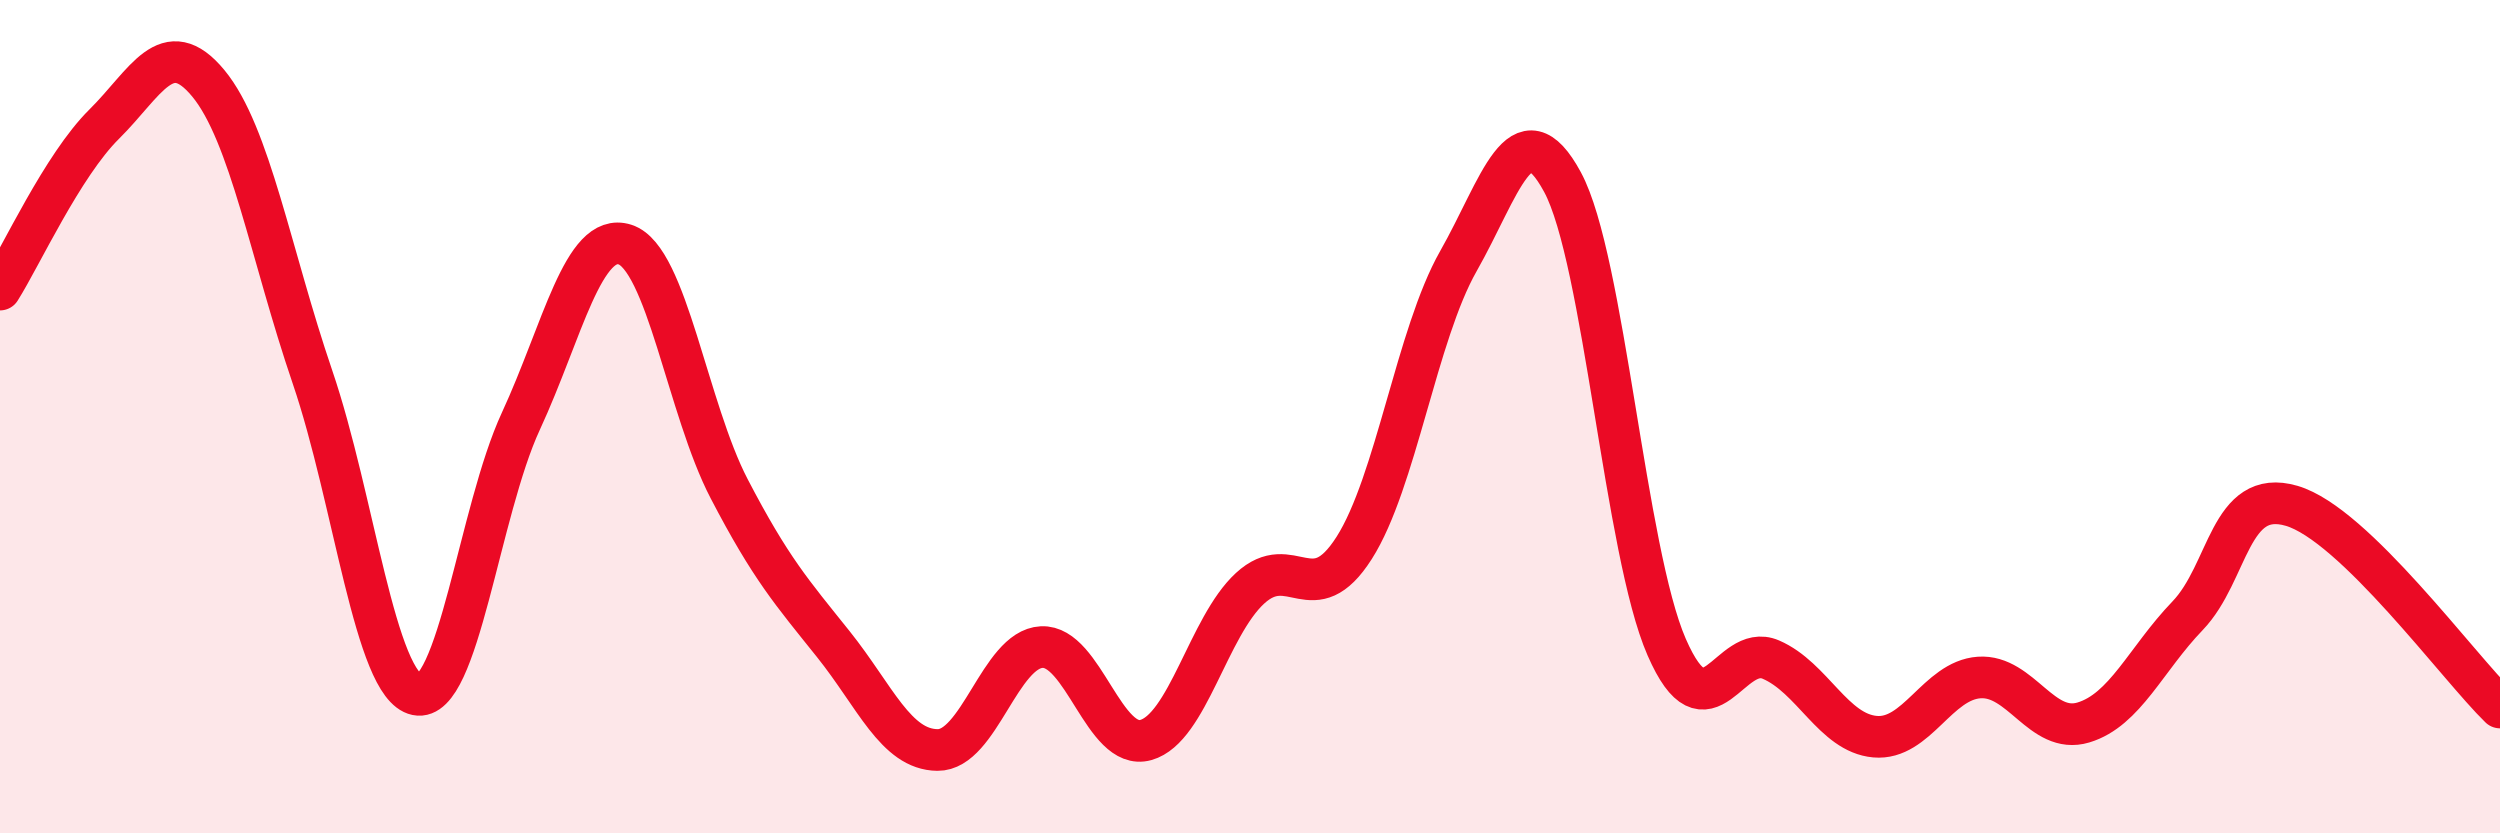
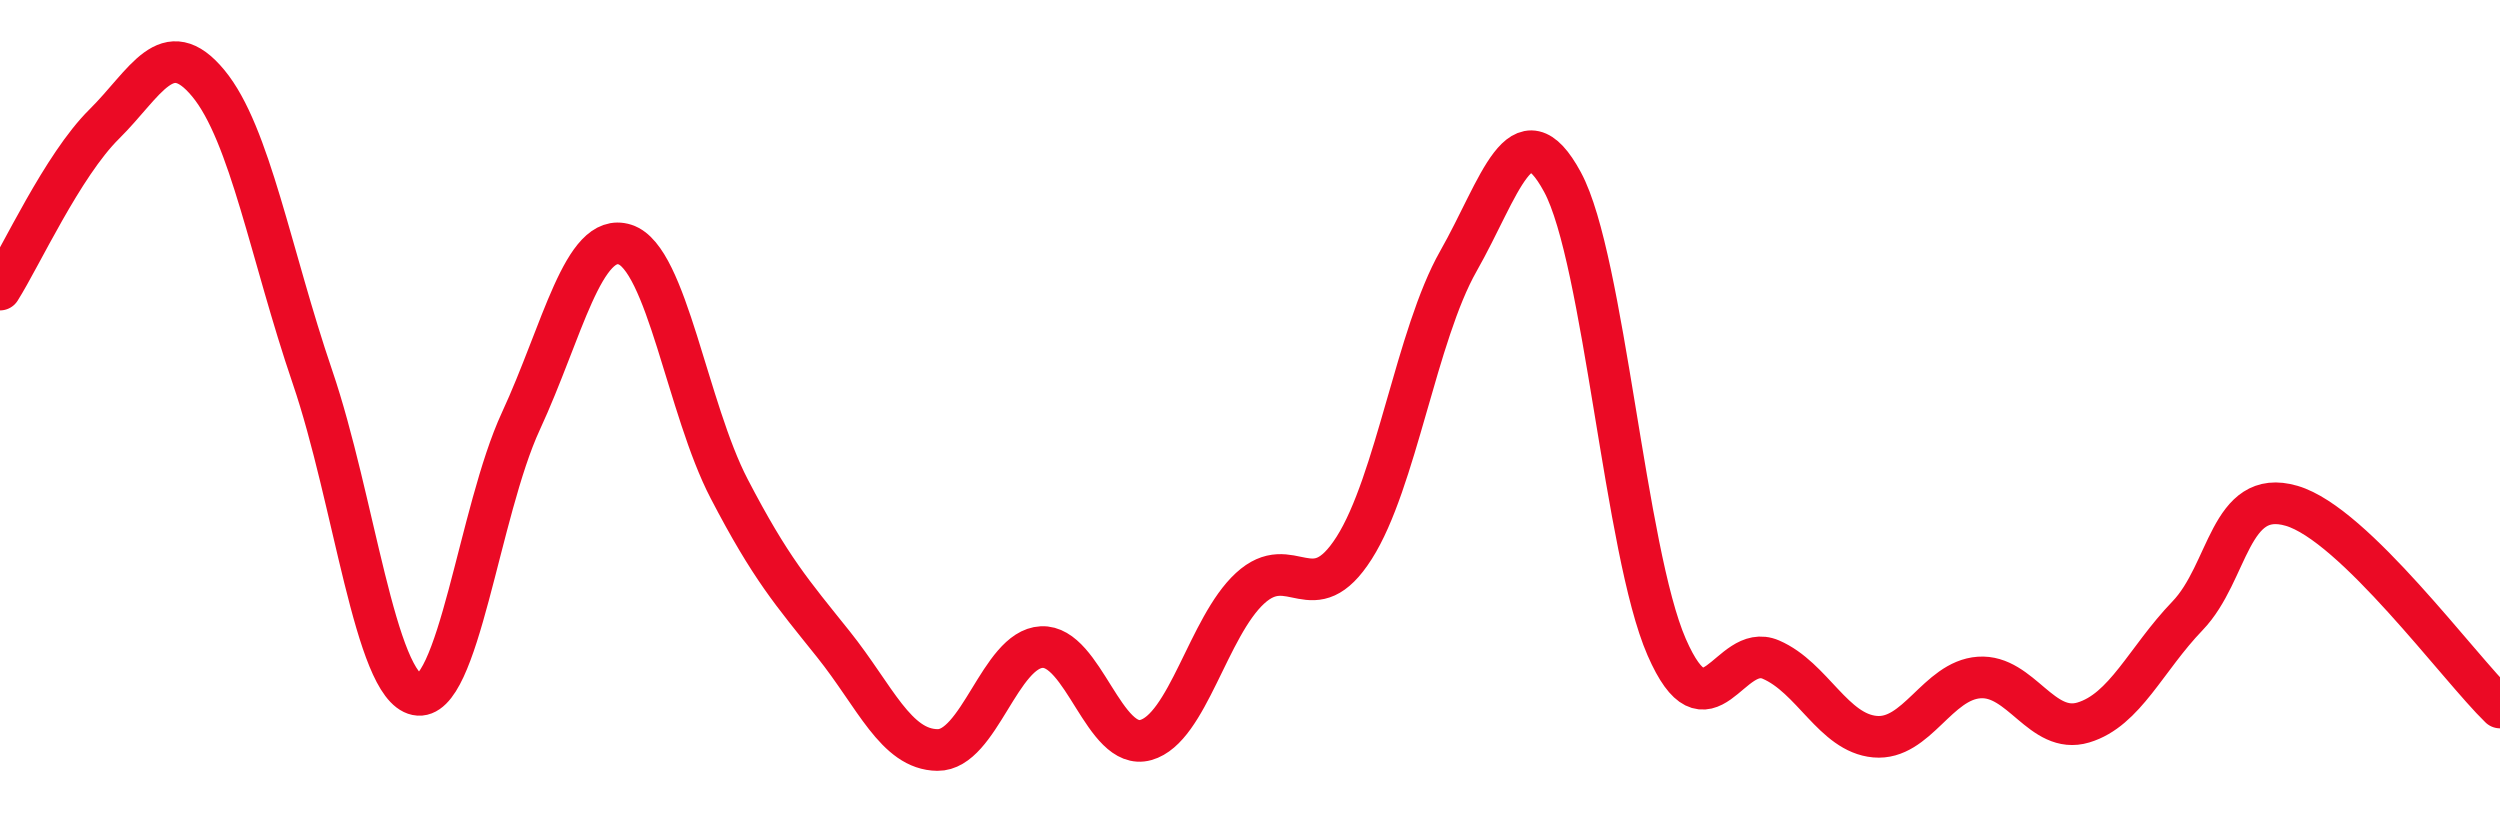
<svg xmlns="http://www.w3.org/2000/svg" width="60" height="20" viewBox="0 0 60 20">
-   <path d="M 0,6.95 C 0.5,6.16 1.5,3.97 2.5,2.98 C 3.5,1.99 4,0.79 5,2 C 6,3.21 6.5,6.12 7.5,9.05 C 8.5,11.98 9,16.46 10,16.67 C 11,16.88 11.5,12.27 12.5,10.11 C 13.5,7.95 14,5.55 15,5.87 C 16,6.19 16.5,9.81 17.5,11.73 C 18.5,13.65 19,14.21 20,15.46 C 21,16.71 21.5,17.99 22.5,18 C 23.5,18.01 24,15.58 25,15.53 C 26,15.48 26.5,18.04 27.5,17.76 C 28.5,17.48 29,15.04 30,14.12 C 31,13.2 31.5,14.72 32.5,13.15 C 33.5,11.58 34,8.03 35,6.27 C 36,4.51 36.5,2.52 37.5,4.37 C 38.5,6.22 39,13.24 40,15.53 C 41,17.82 41.5,15.4 42.5,15.83 C 43.5,16.26 44,17.59 45,17.68 C 46,17.77 46.5,16.33 47.5,16.26 C 48.5,16.19 49,17.64 50,17.34 C 51,17.04 51.5,15.82 52.5,14.78 C 53.5,13.74 53.5,11.7 55,12.14 C 56.5,12.58 59,16.01 60,16.98L60 20L0 20Z" fill="#EB0A25" opacity="0.1" stroke-linecap="round" stroke-linejoin="round" />
  <path d="M 0,6.95 C 0.5,6.16 1.5,3.97 2.5,2.98 C 3.5,1.99 4,0.79 5,2 C 6,3.21 6.5,6.12 7.5,9.05 C 8.5,11.98 9,16.46 10,16.67 C 11,16.88 11.5,12.27 12.5,10.11 C 13.5,7.95 14,5.55 15,5.87 C 16,6.19 16.5,9.81 17.5,11.73 C 18.5,13.65 19,14.21 20,15.46 C 21,16.71 21.5,17.99 22.5,18 C 23.5,18.01 24,15.58 25,15.53 C 26,15.48 26.5,18.04 27.5,17.76 C 28.5,17.48 29,15.04 30,14.12 C 31,13.2 31.5,14.72 32.5,13.15 C 33.5,11.58 34,8.03 35,6.27 C 36,4.51 36.5,2.52 37.5,4.37 C 38.5,6.22 39,13.24 40,15.53 C 41,17.82 41.5,15.4 42.5,15.83 C 43.5,16.26 44,17.59 45,17.68 C 46,17.77 46.5,16.33 47.5,16.26 C 48.5,16.19 49,17.64 50,17.34 C 51,17.04 51.5,15.82 52.5,14.78 C 53.5,13.74 53.5,11.7 55,12.14 C 56.5,12.58 59,16.01 60,16.98" stroke="#EB0A25" stroke-width="1" fill="none" stroke-linecap="round" stroke-linejoin="round" />
</svg>